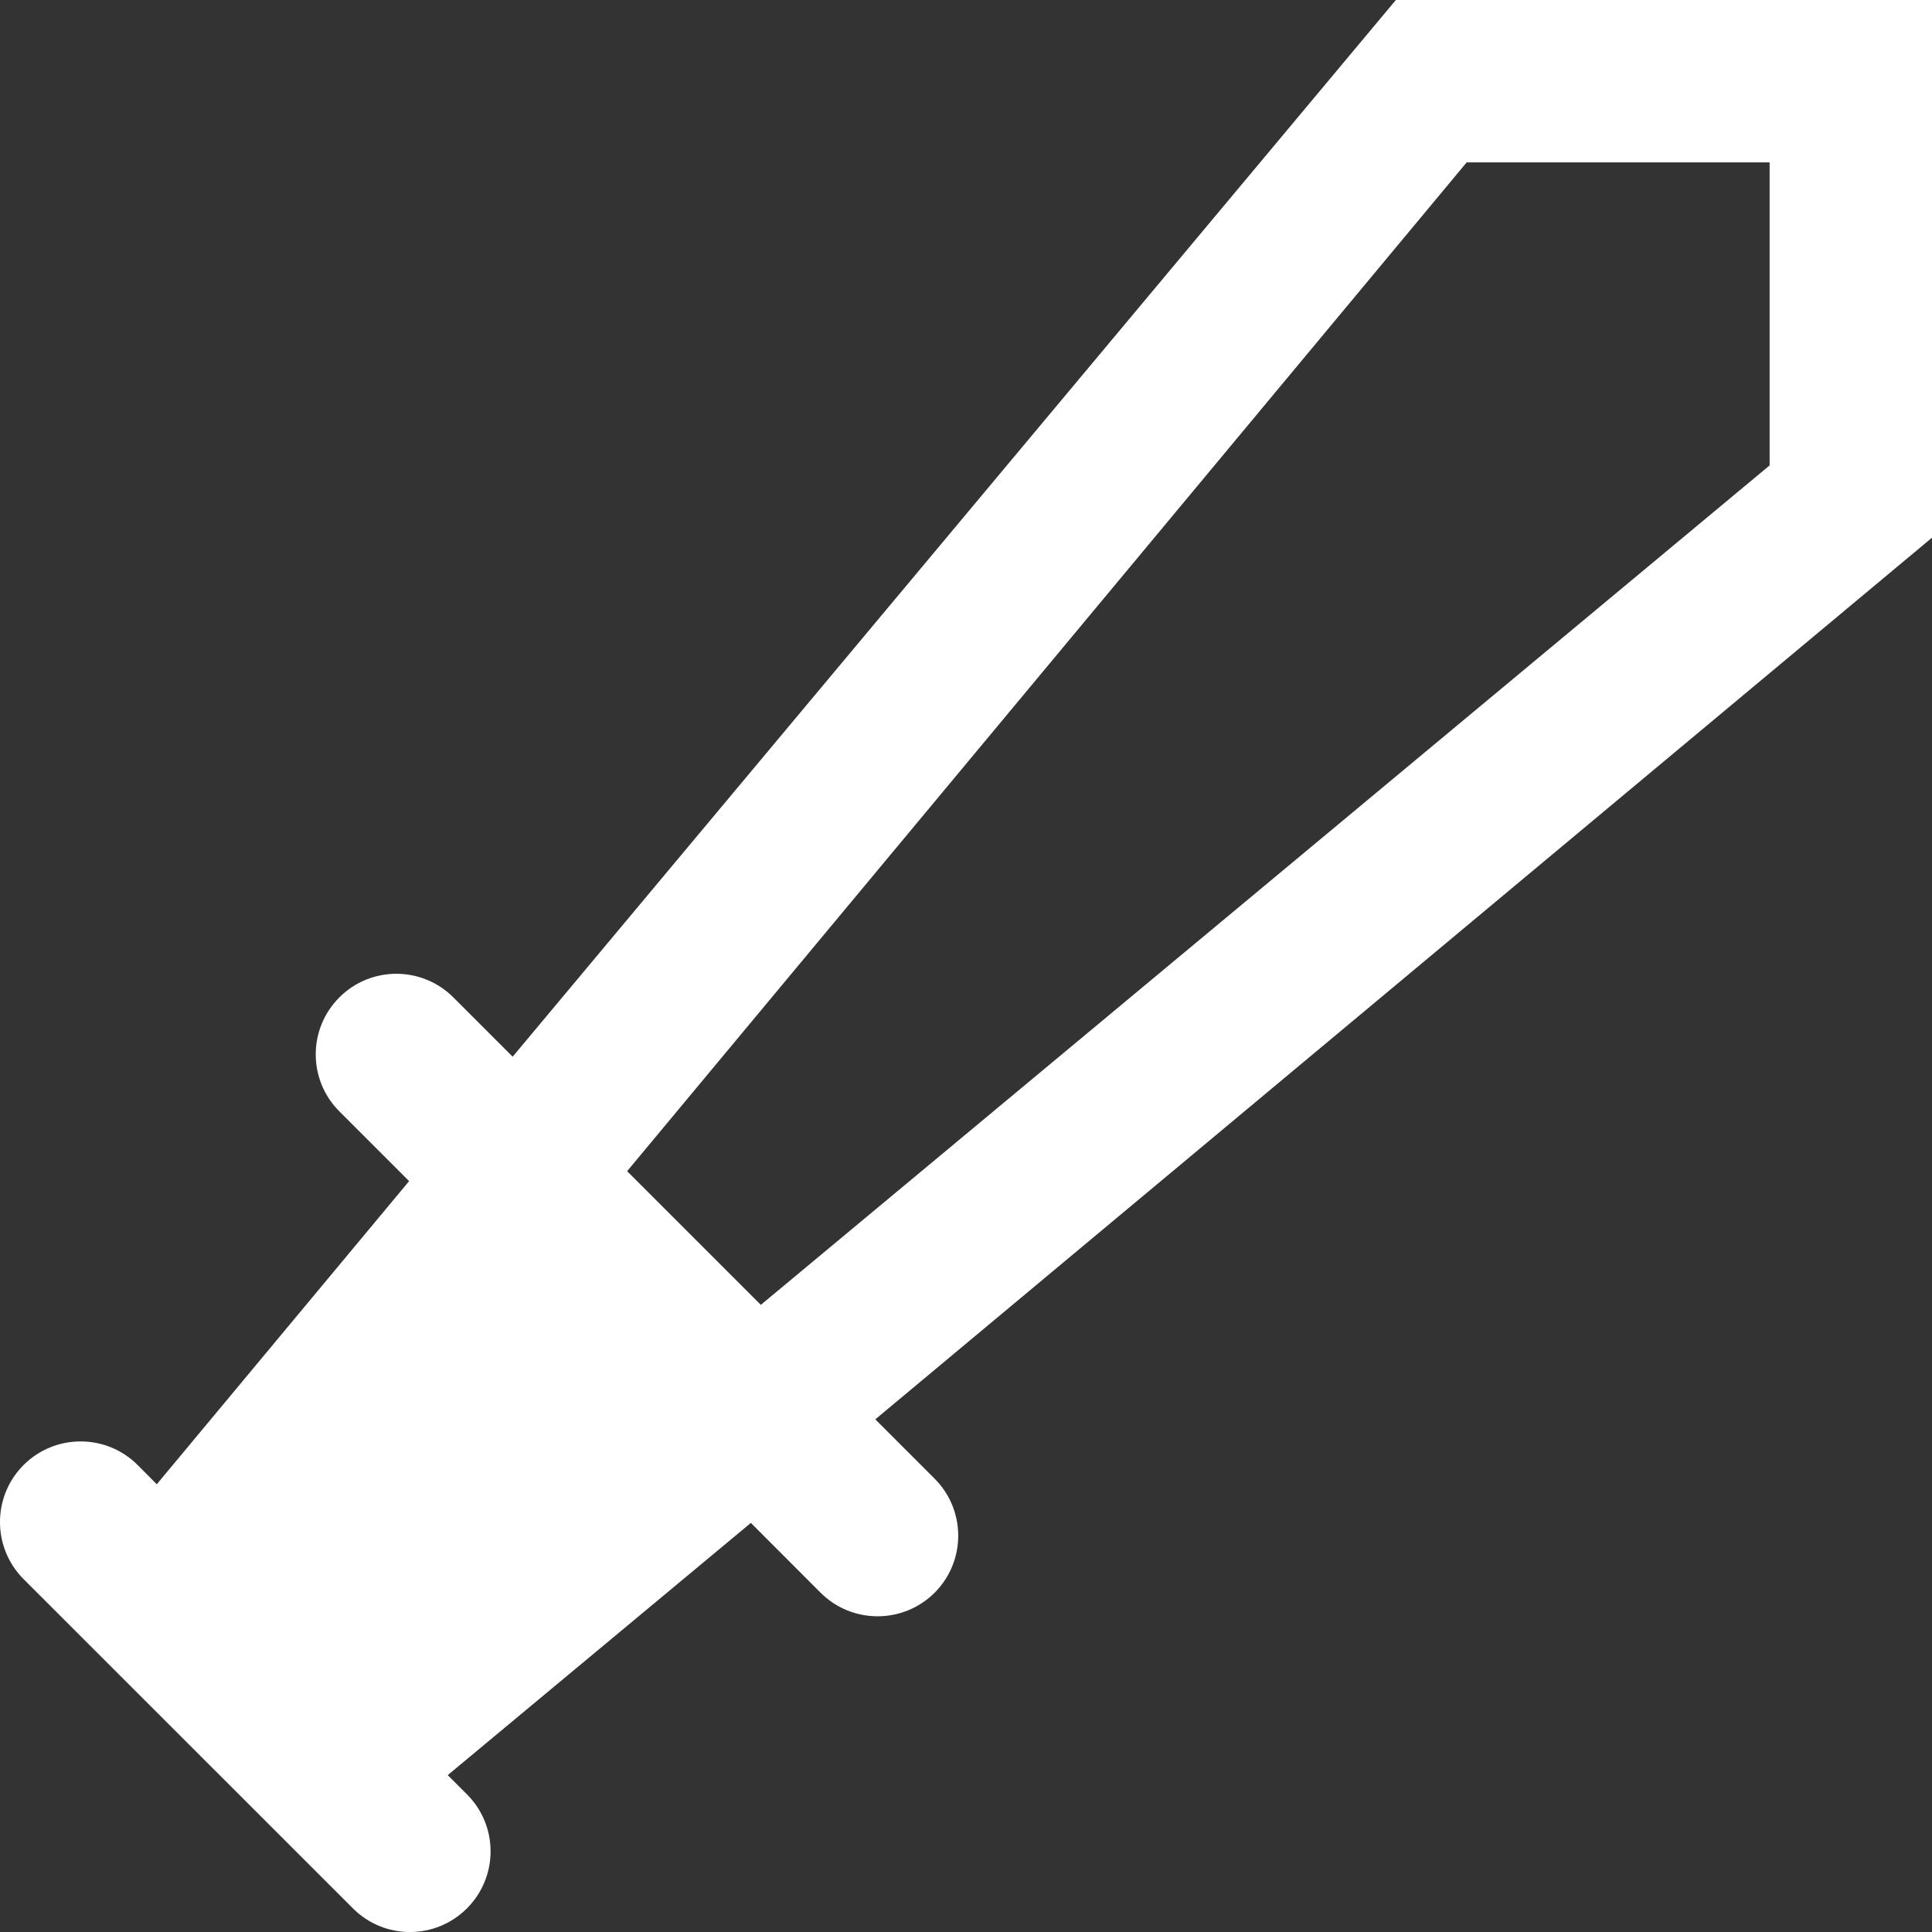
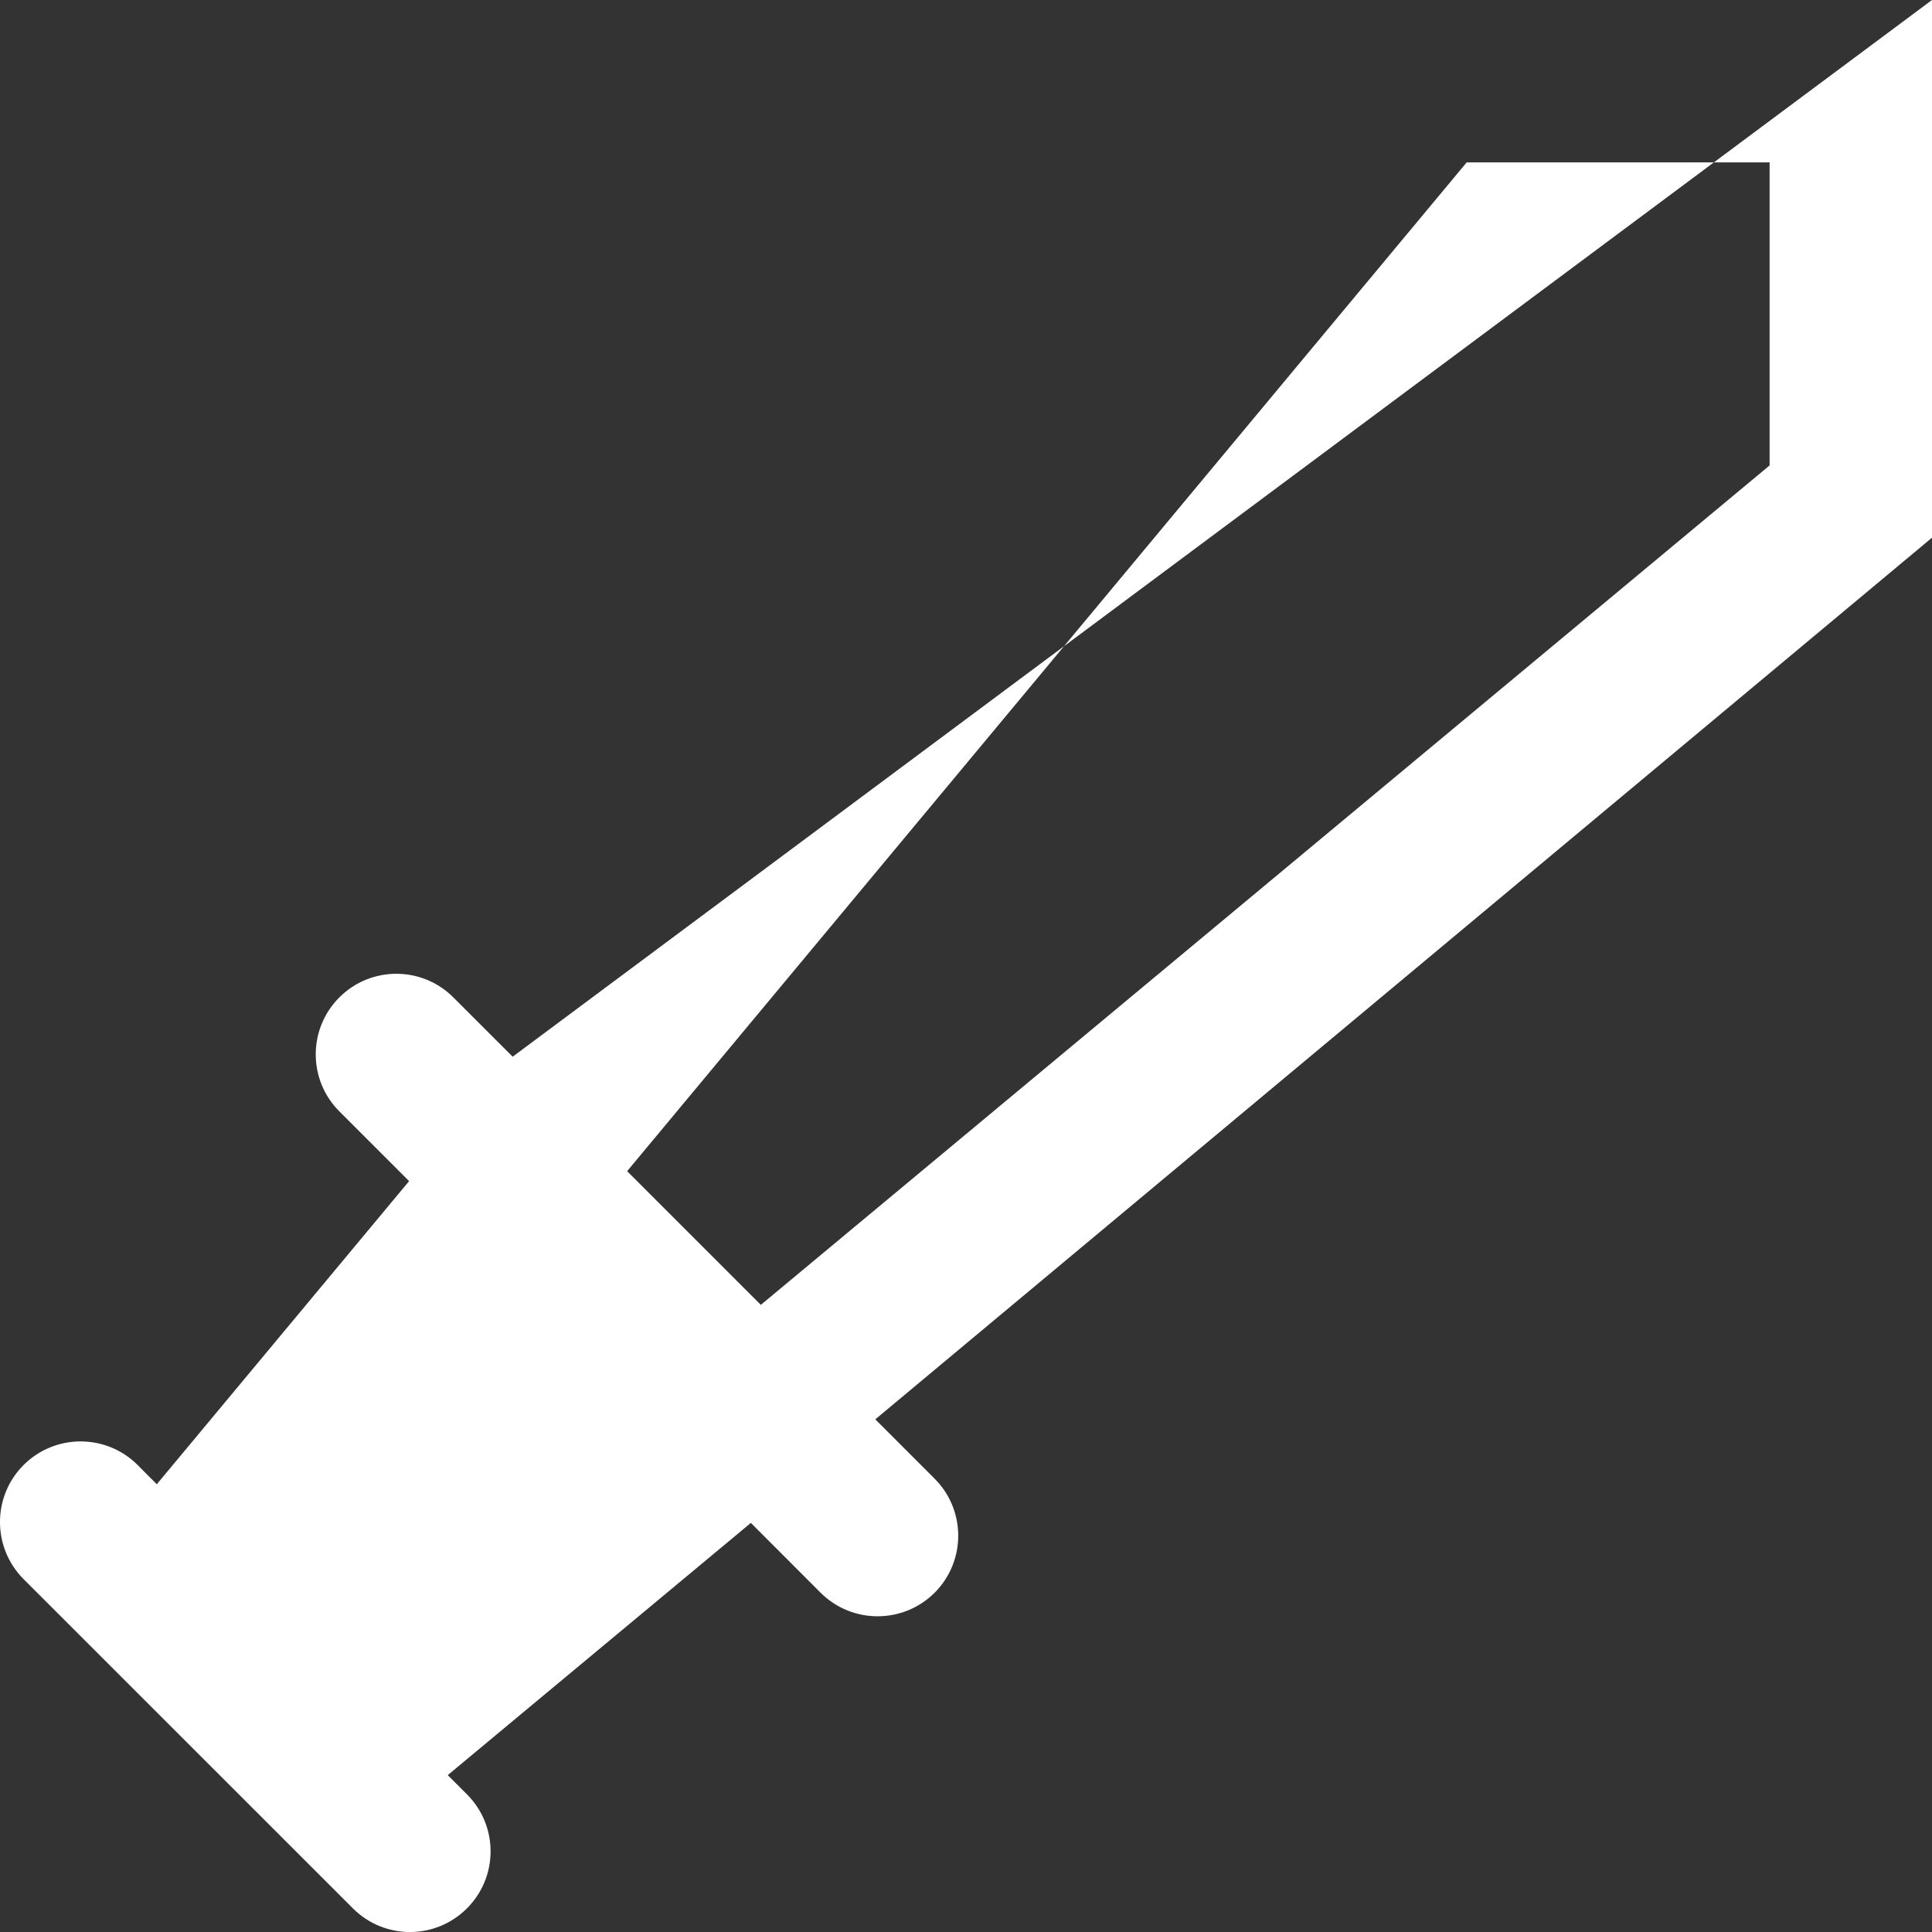
<svg xmlns="http://www.w3.org/2000/svg" width="20px" height="20px" viewBox="0 0 20 20" version="1.1">
  <rect x="0" y="0" width="20" height="20" fill="#333333" stroke="none" />
  <title>Fill 1</title>
  <g id="Symbols" stroke="none" stroke-width="1" fill="none" fill-rule="evenodd">
    <g id="Icons/Sword-Lines" transform="translate(-2, -2)" fill="#FFFFFF">
-       <path d="M17.183,3.681 L20.319,3.681 L20.319,6.818 L9.876,15.508 L8.492,14.124 L17.183,3.681 Z M11.061,16.693 L22,7.566 L22,2 L16.45,2 L7.307,12.939 L6.693,12.325 C6.367,11.999 5.838,11.999 5.513,12.325 C5.187,12.651 5.187,13.179 5.513,13.505 L6.235,14.227 L3.623,17.365 L3.425,17.166 C3.099,16.84 2.57,16.84 2.244,17.166 C1.918,17.492 1.919,18.021 2.244,18.347 L5.653,21.755 C5.979,22.082 6.508,22.082 6.834,21.755 C7.16,21.429 7.16,20.901 6.834,20.575 L6.635,20.376 L9.773,17.765 L10.495,18.488 C10.821,18.813 11.349,18.813 11.675,18.488 C12.001,18.162 12.001,17.633 11.675,17.307 L11.061,16.693 Z" id="Fill-1" />
+       <path d="M17.183,3.681 L20.319,3.681 L20.319,6.818 L9.876,15.508 L8.492,14.124 L17.183,3.681 Z M11.061,16.693 L22,7.566 L22,2 L7.307,12.939 L6.693,12.325 C6.367,11.999 5.838,11.999 5.513,12.325 C5.187,12.651 5.187,13.179 5.513,13.505 L6.235,14.227 L3.623,17.365 L3.425,17.166 C3.099,16.84 2.57,16.84 2.244,17.166 C1.918,17.492 1.919,18.021 2.244,18.347 L5.653,21.755 C5.979,22.082 6.508,22.082 6.834,21.755 C7.16,21.429 7.16,20.901 6.834,20.575 L6.635,20.376 L9.773,17.765 L10.495,18.488 C10.821,18.813 11.349,18.813 11.675,18.488 C12.001,18.162 12.001,17.633 11.675,17.307 L11.061,16.693 Z" id="Fill-1" />
    </g>
  </g>
</svg>